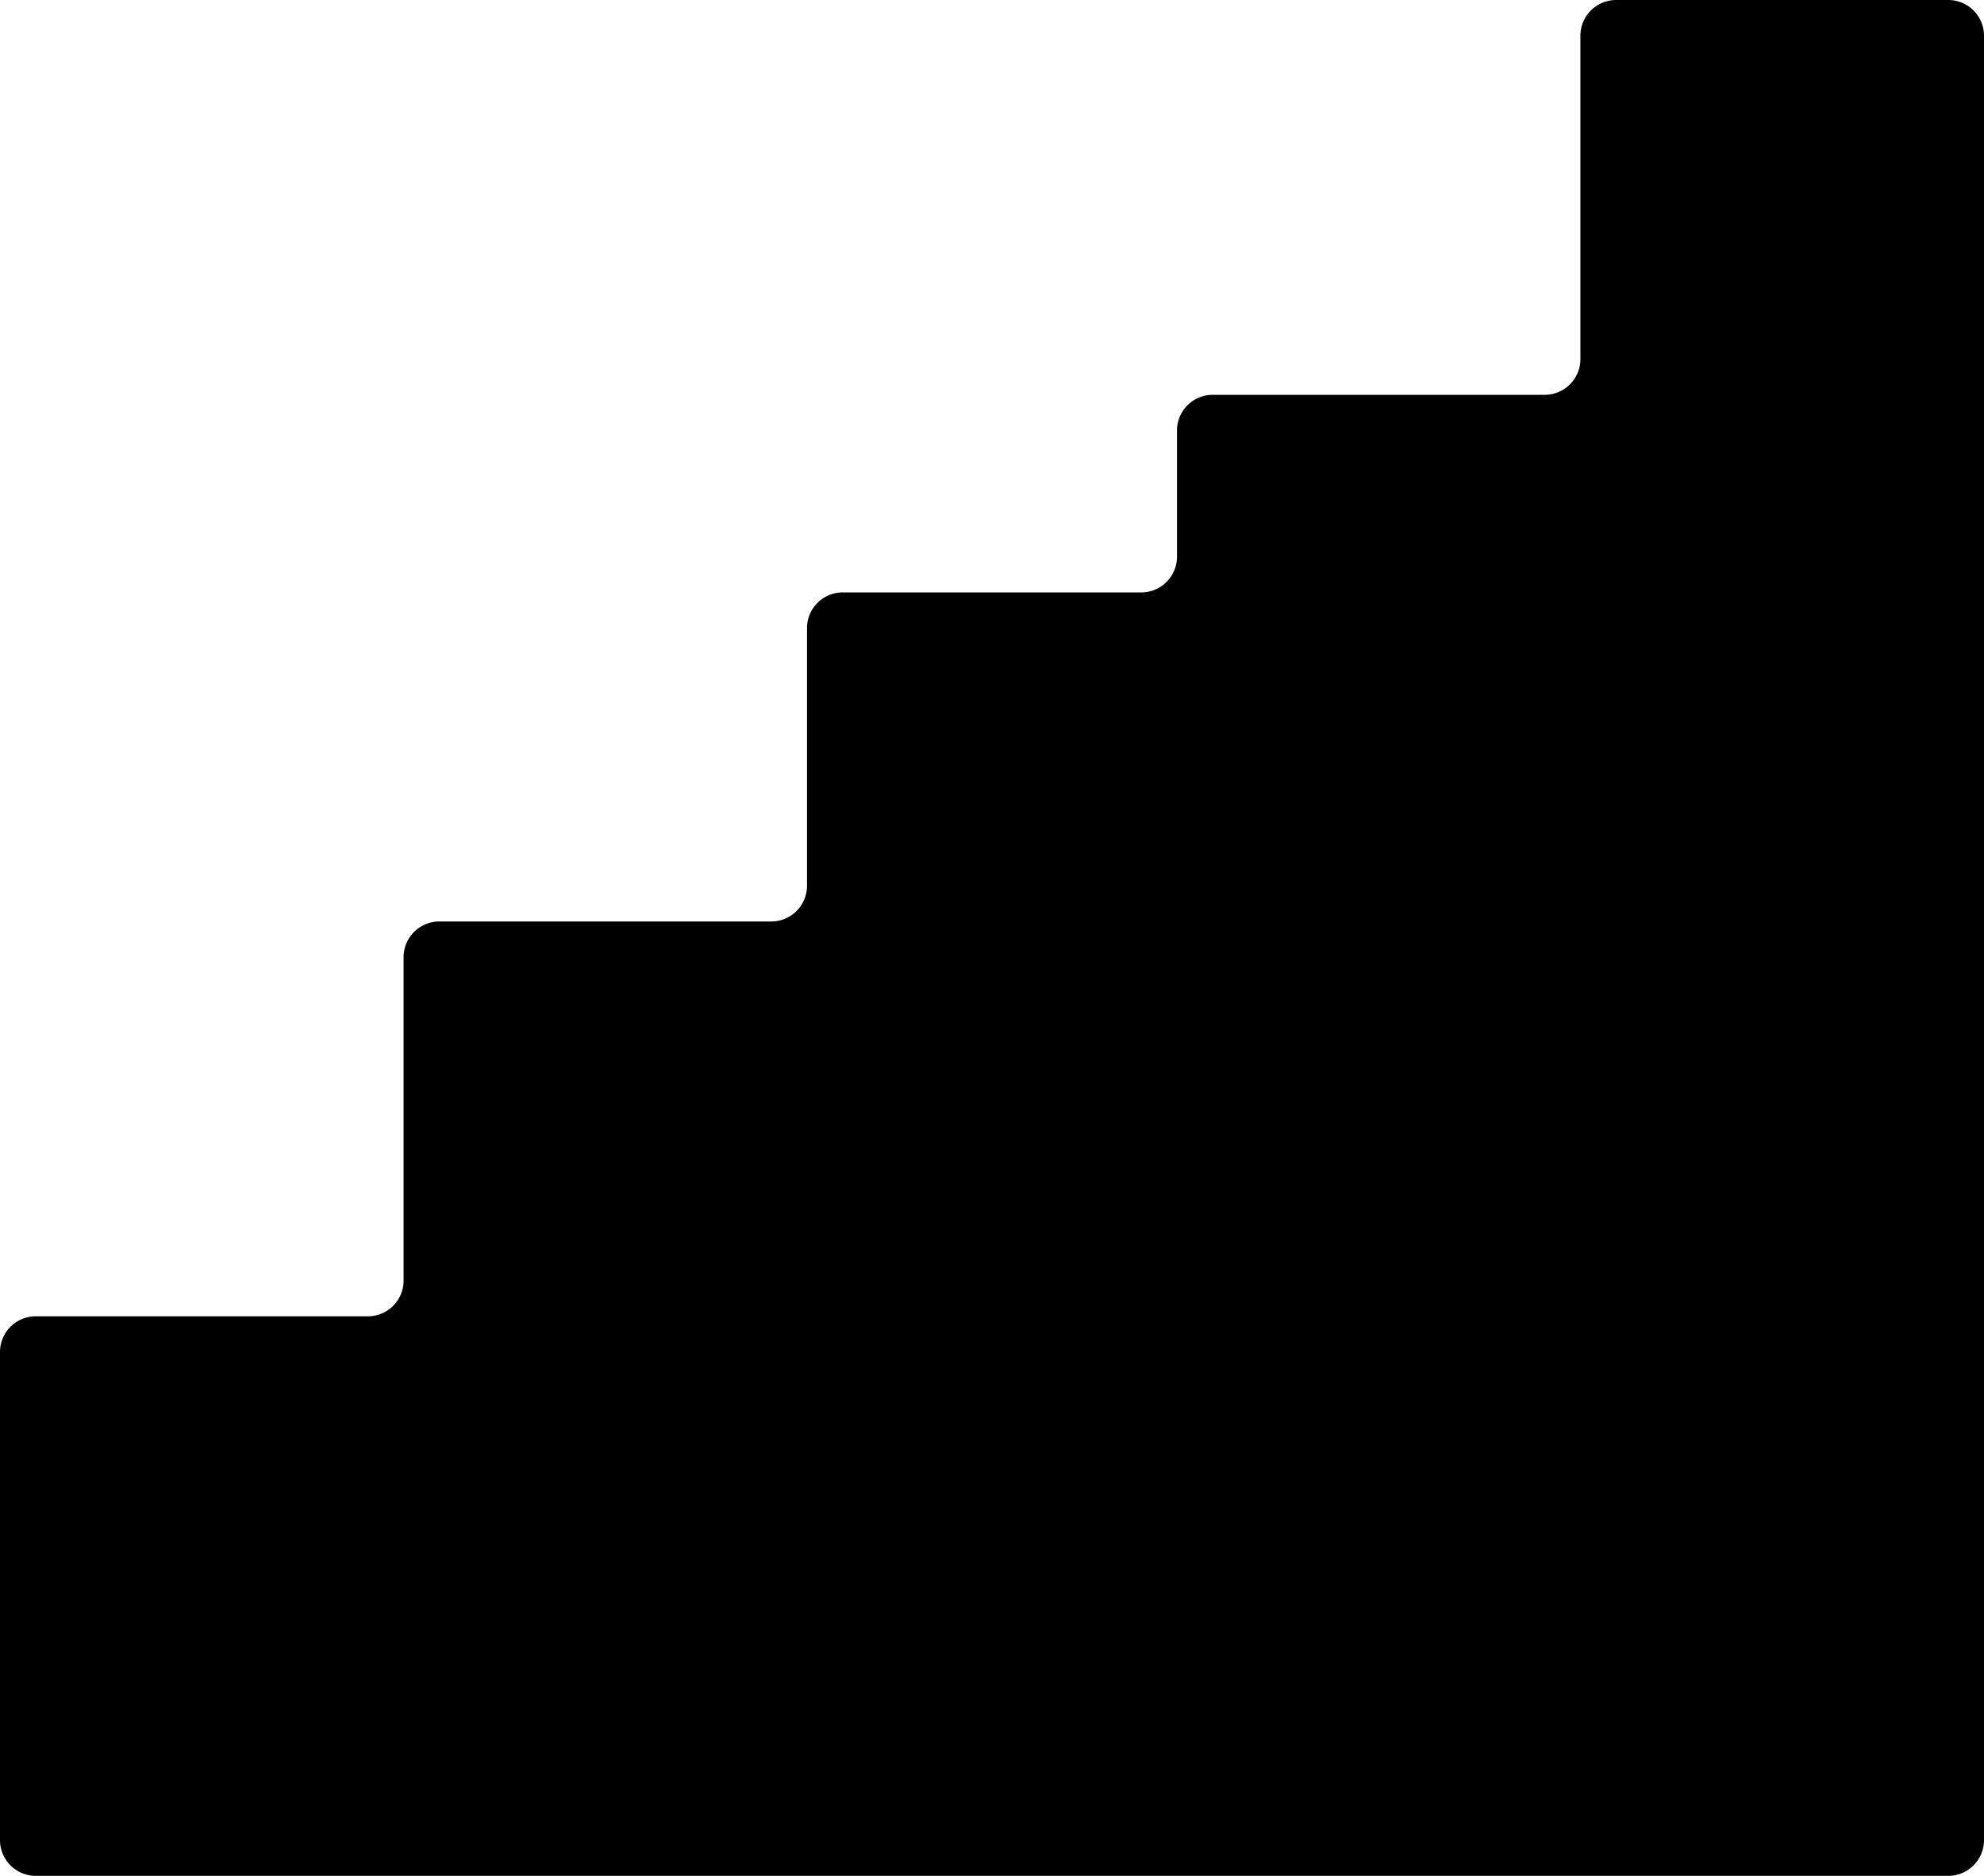
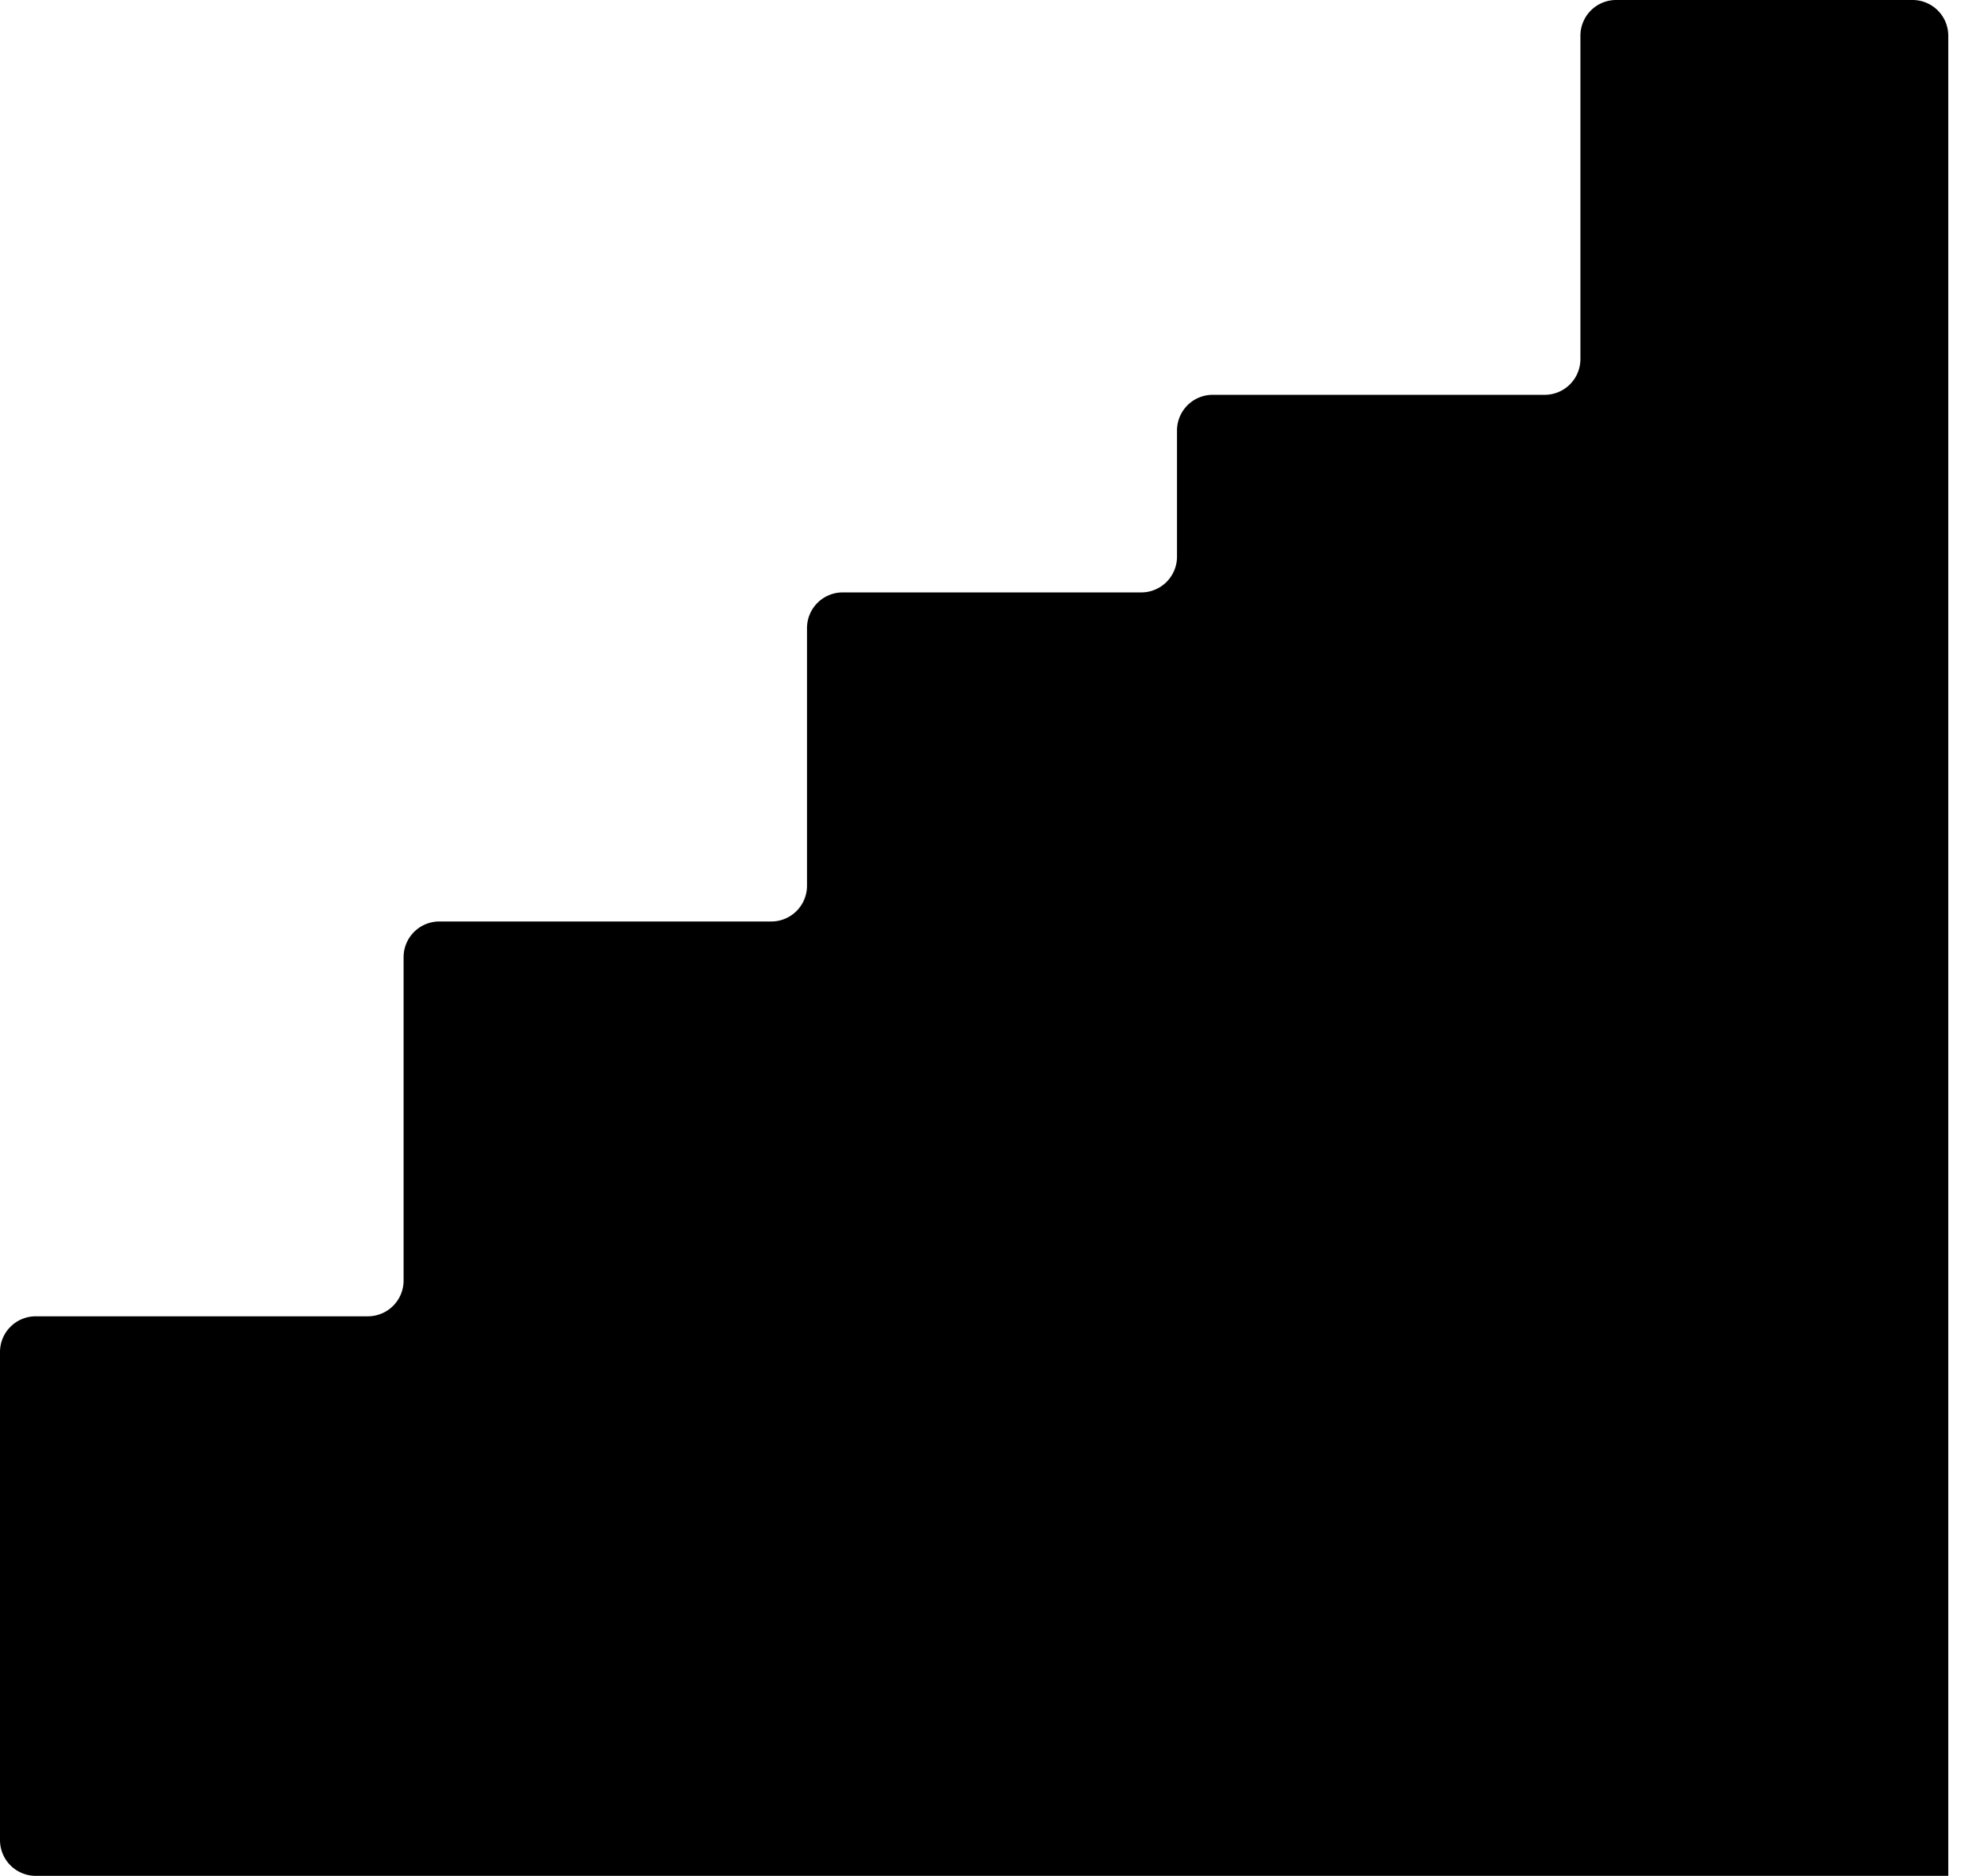
<svg xmlns="http://www.w3.org/2000/svg" id="Layer_1" data-name="Layer 1" viewBox="0 0 111.05 105">
-   <path d="M90.46,0a2,2,0,0,0-2,2V20.1a2,2,0,0,1-2,2H67.88a2,2,0,0,0-2,2v7.06a2,2,0,0,1-2,2H47.17a2,2,0,0,0-2,2V49.58a2,2,0,0,1-2,2H24.59a2,2,0,0,0-2,2v18.1a2,2,0,0,1-2,2H2a2,2,0,0,0-2,2V103a2,2,0,0,0,2,2H109.05a2,2,0,0,0,2-2V2a2,2,0,0,0-2-2Z" />
+   <path d="M90.46,0a2,2,0,0,0-2,2V20.1a2,2,0,0,1-2,2H67.88a2,2,0,0,0-2,2v7.06a2,2,0,0,1-2,2H47.17a2,2,0,0,0-2,2V49.58a2,2,0,0,1-2,2H24.59a2,2,0,0,0-2,2v18.1a2,2,0,0,1-2,2H2a2,2,0,0,0-2,2V103a2,2,0,0,0,2,2H109.05V2a2,2,0,0,0-2-2Z" />
</svg>